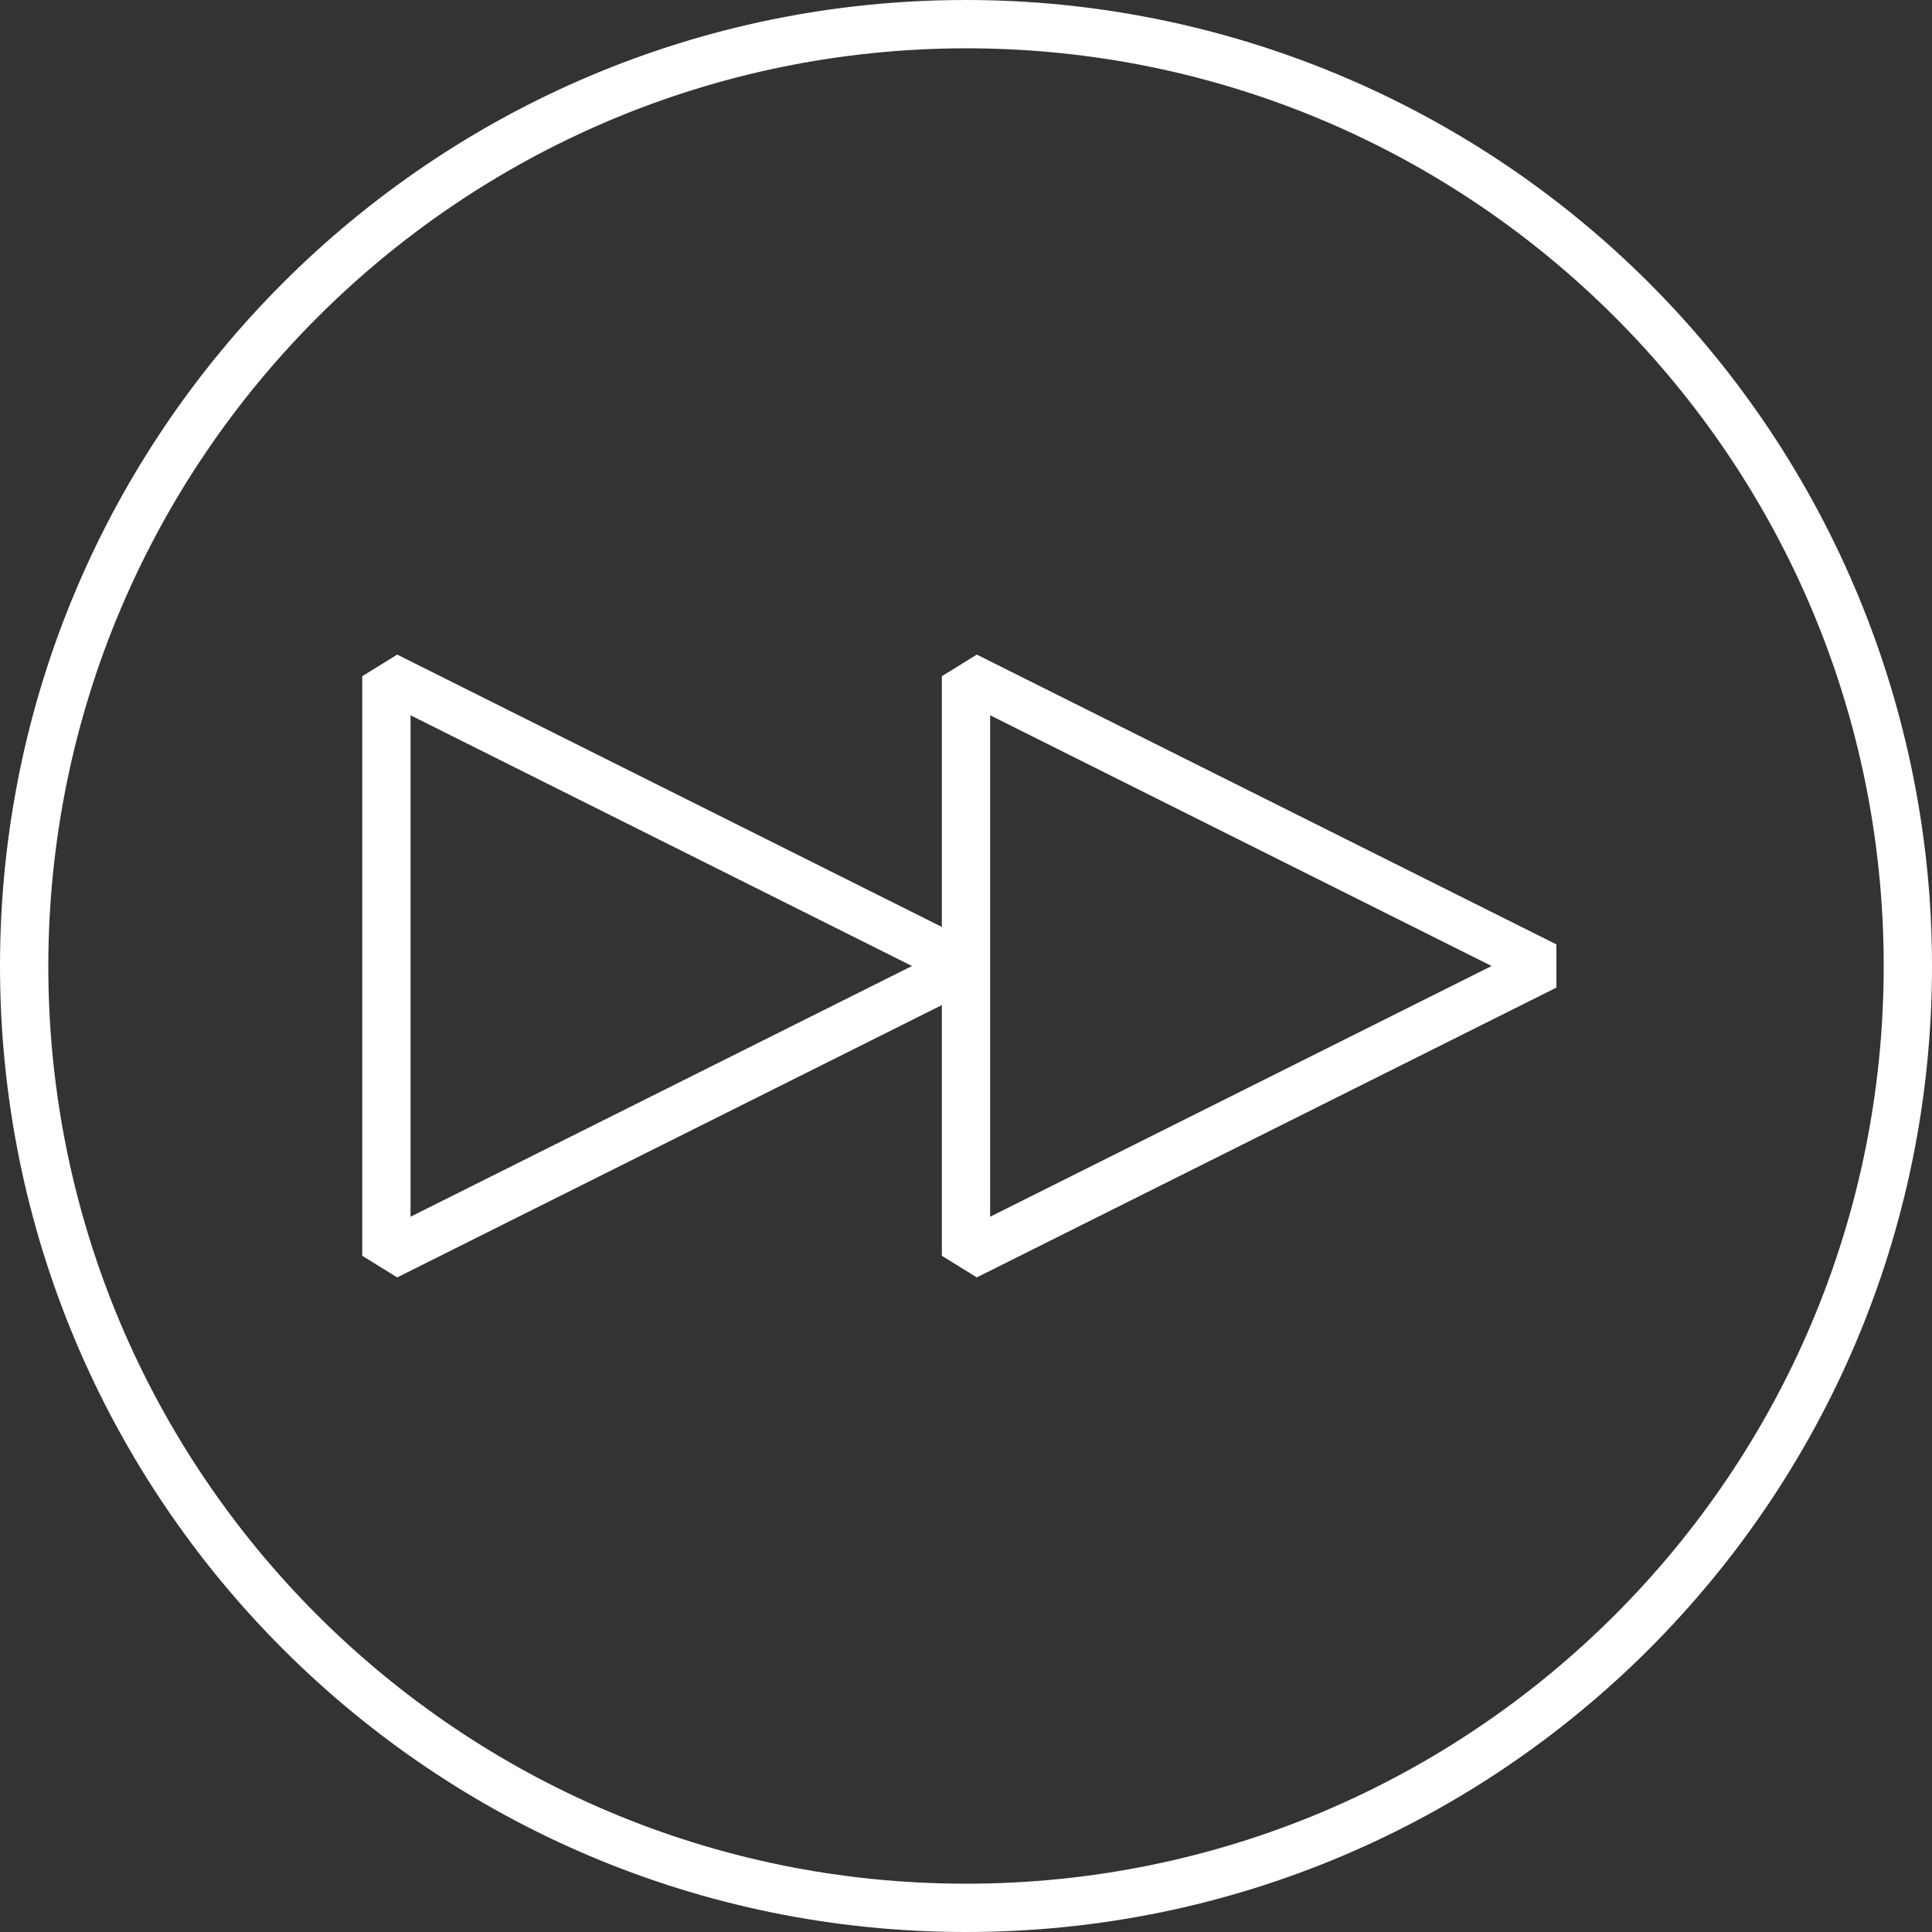
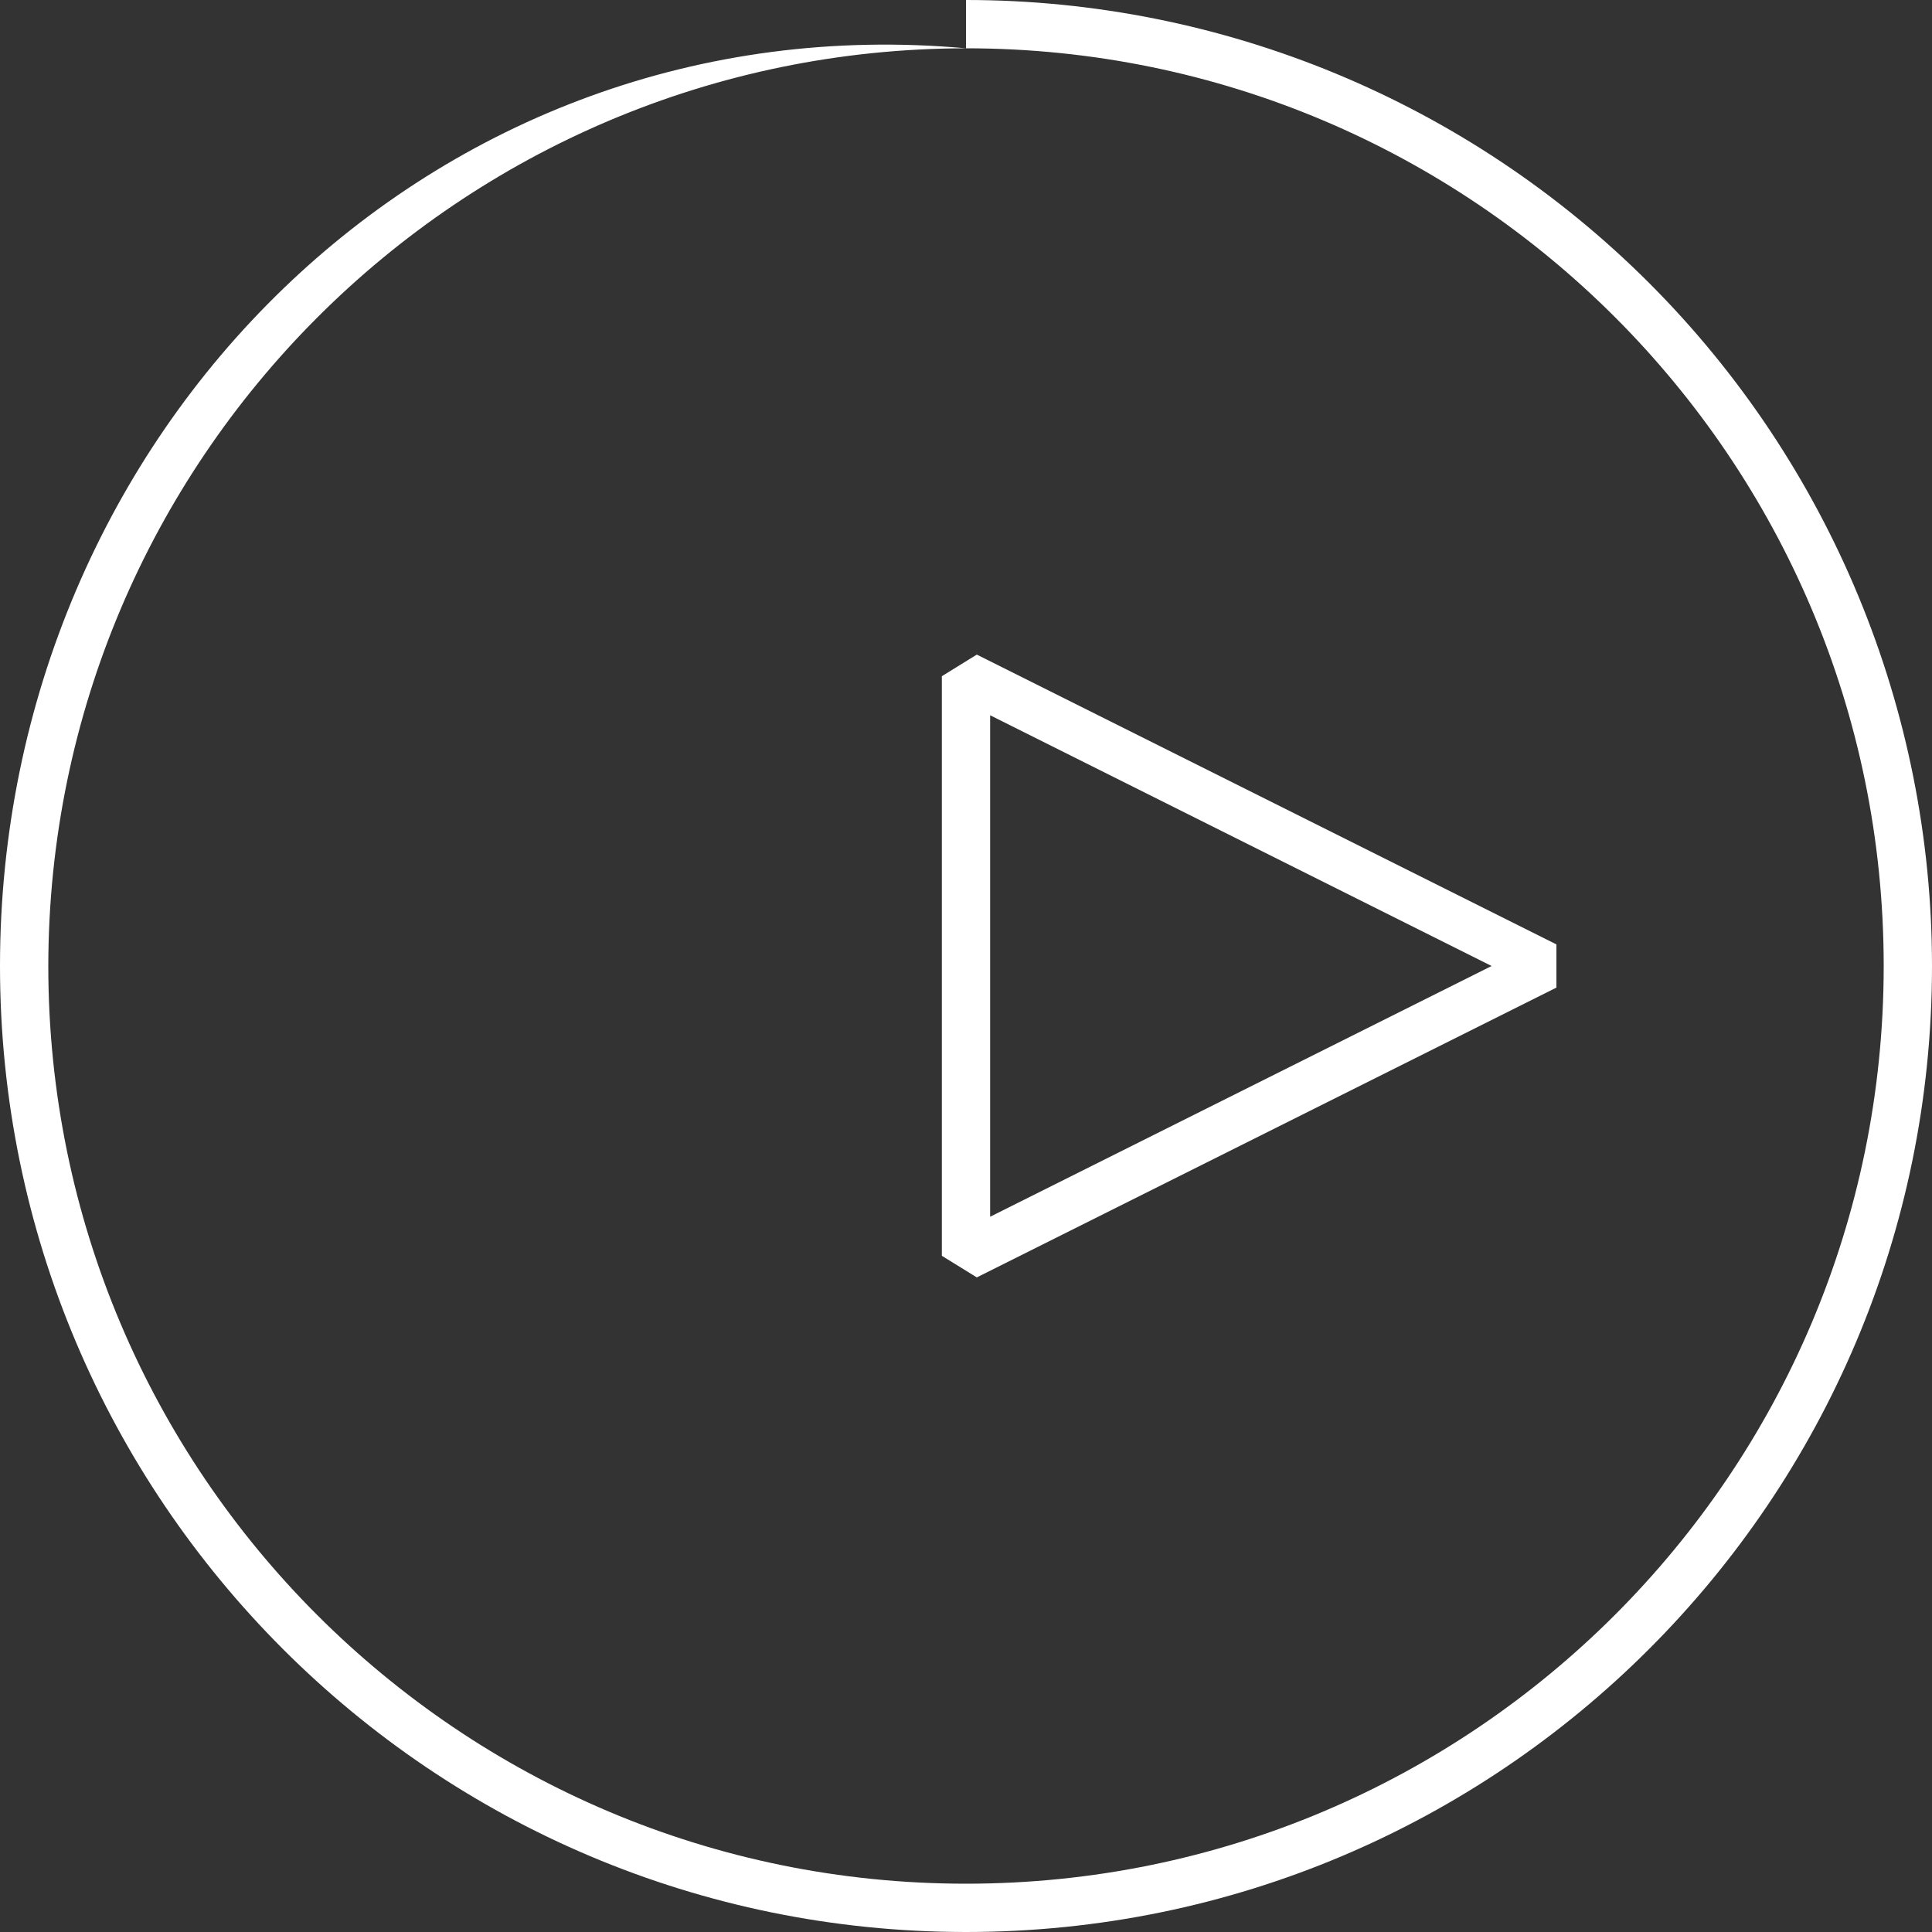
<svg xmlns="http://www.w3.org/2000/svg" width="200px" height="200px" viewBox="0 0 200 200" version="1.1">
  <rect x="0" y="0" width="200" height="200" fill="#333333" stroke="none" />
  <title>Asset 4</title>
  <g id="Page-1" stroke="none" stroke-width="1" fill="none" fill-rule="evenodd">
    <g id="Asset-4">
-       <path d="M100,5 C152.467,5 195,47.533 195,100 C195,152.467 152.467,195 100,195 C47.533,195 5,152.467 5,100 C5.061,47.558 47.558,5.061 100,5 M100,0 C44.772,0 0,44.772 0,100 C0,155.228 44.772,200 100,200 C155.228,200 200,155.228 200,100 C200,73.478 189.464,48.043 170.711,29.289 C151.957,10.536 126.522,0 100,0 Z" id="Shape" fill="#FFFFFF" fill-rule="nonzero" />
-       <polygon id="Path" stroke="#FFFFFF" stroke-width="5" stroke-linejoin="bevel" points="40 130 100 100 40 70" />
+       <path d="M100,5 C152.467,5 195,47.533 195,100 C195,152.467 152.467,195 100,195 C47.533,195 5,152.467 5,100 C5.061,47.558 47.558,5.061 100,5 C44.772,0 0,44.772 0,100 C0,155.228 44.772,200 100,200 C155.228,200 200,155.228 200,100 C200,73.478 189.464,48.043 170.711,29.289 C151.957,10.536 126.522,0 100,0 Z" id="Shape" fill="#FFFFFF" fill-rule="nonzero" />
      <polygon id="Path" stroke="#FFFFFF" stroke-width="5" stroke-linejoin="bevel" points="100 130 160 100 100 70" />
    </g>
  </g>
</svg>